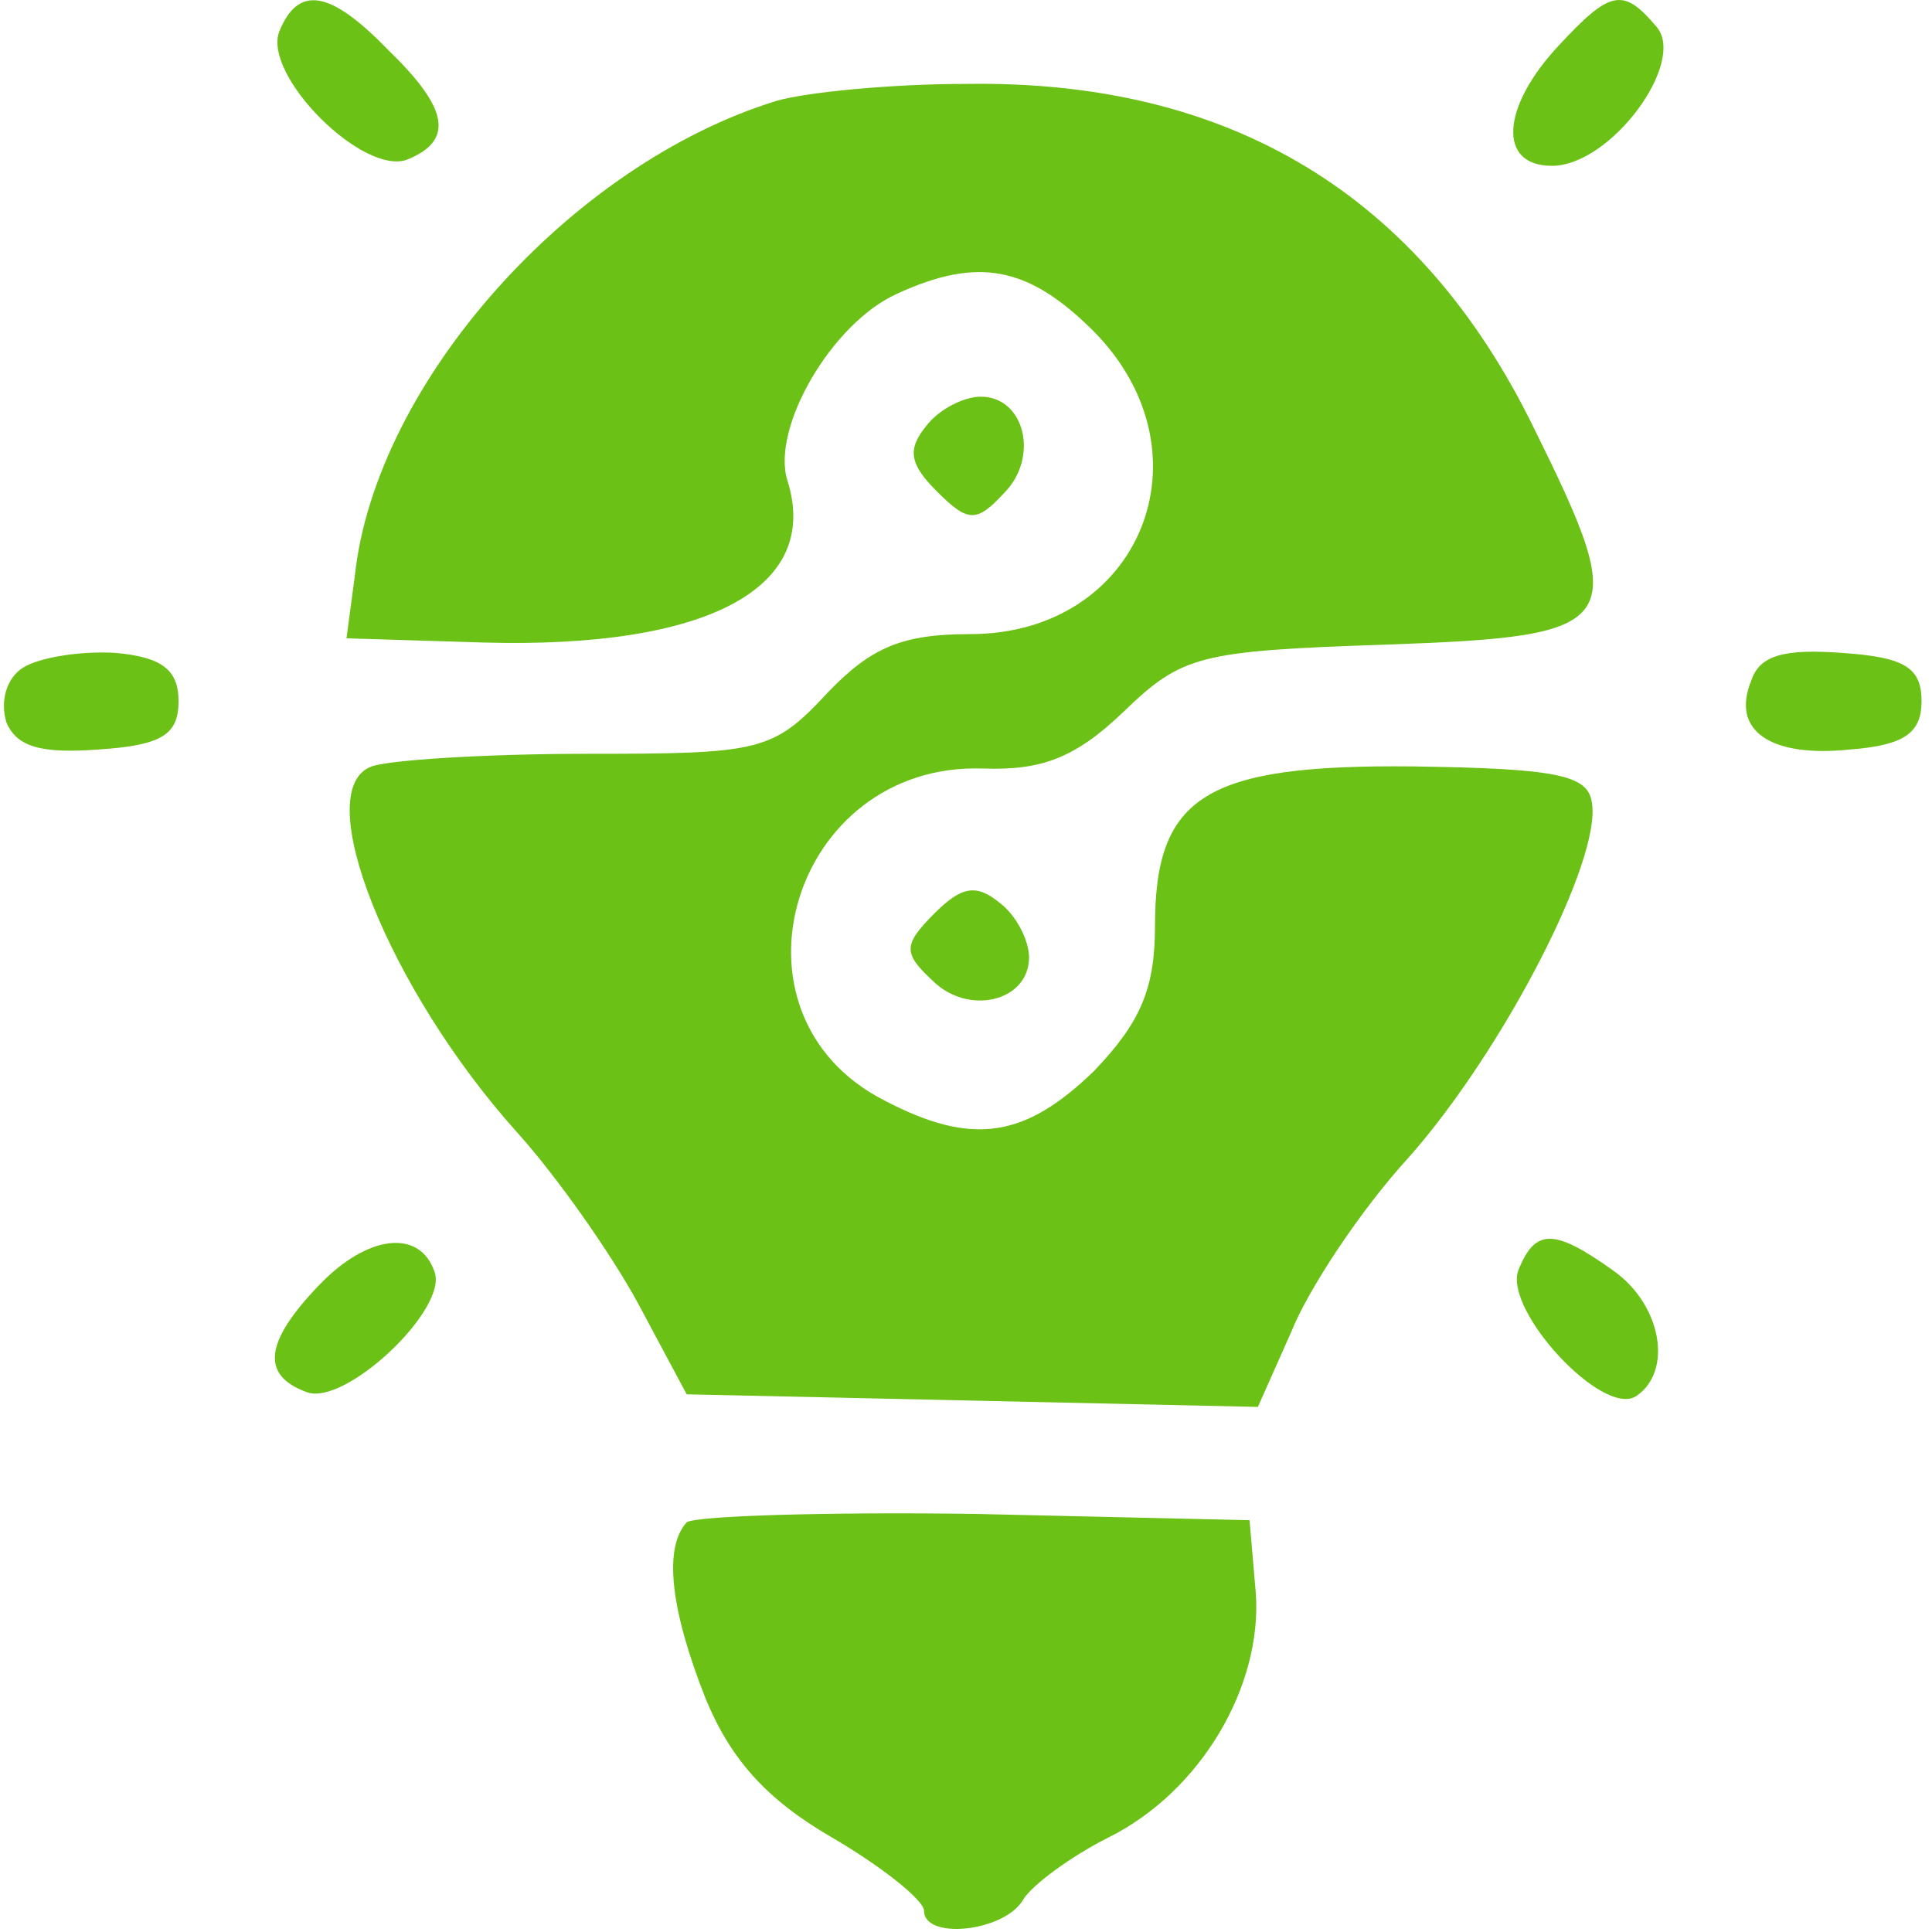
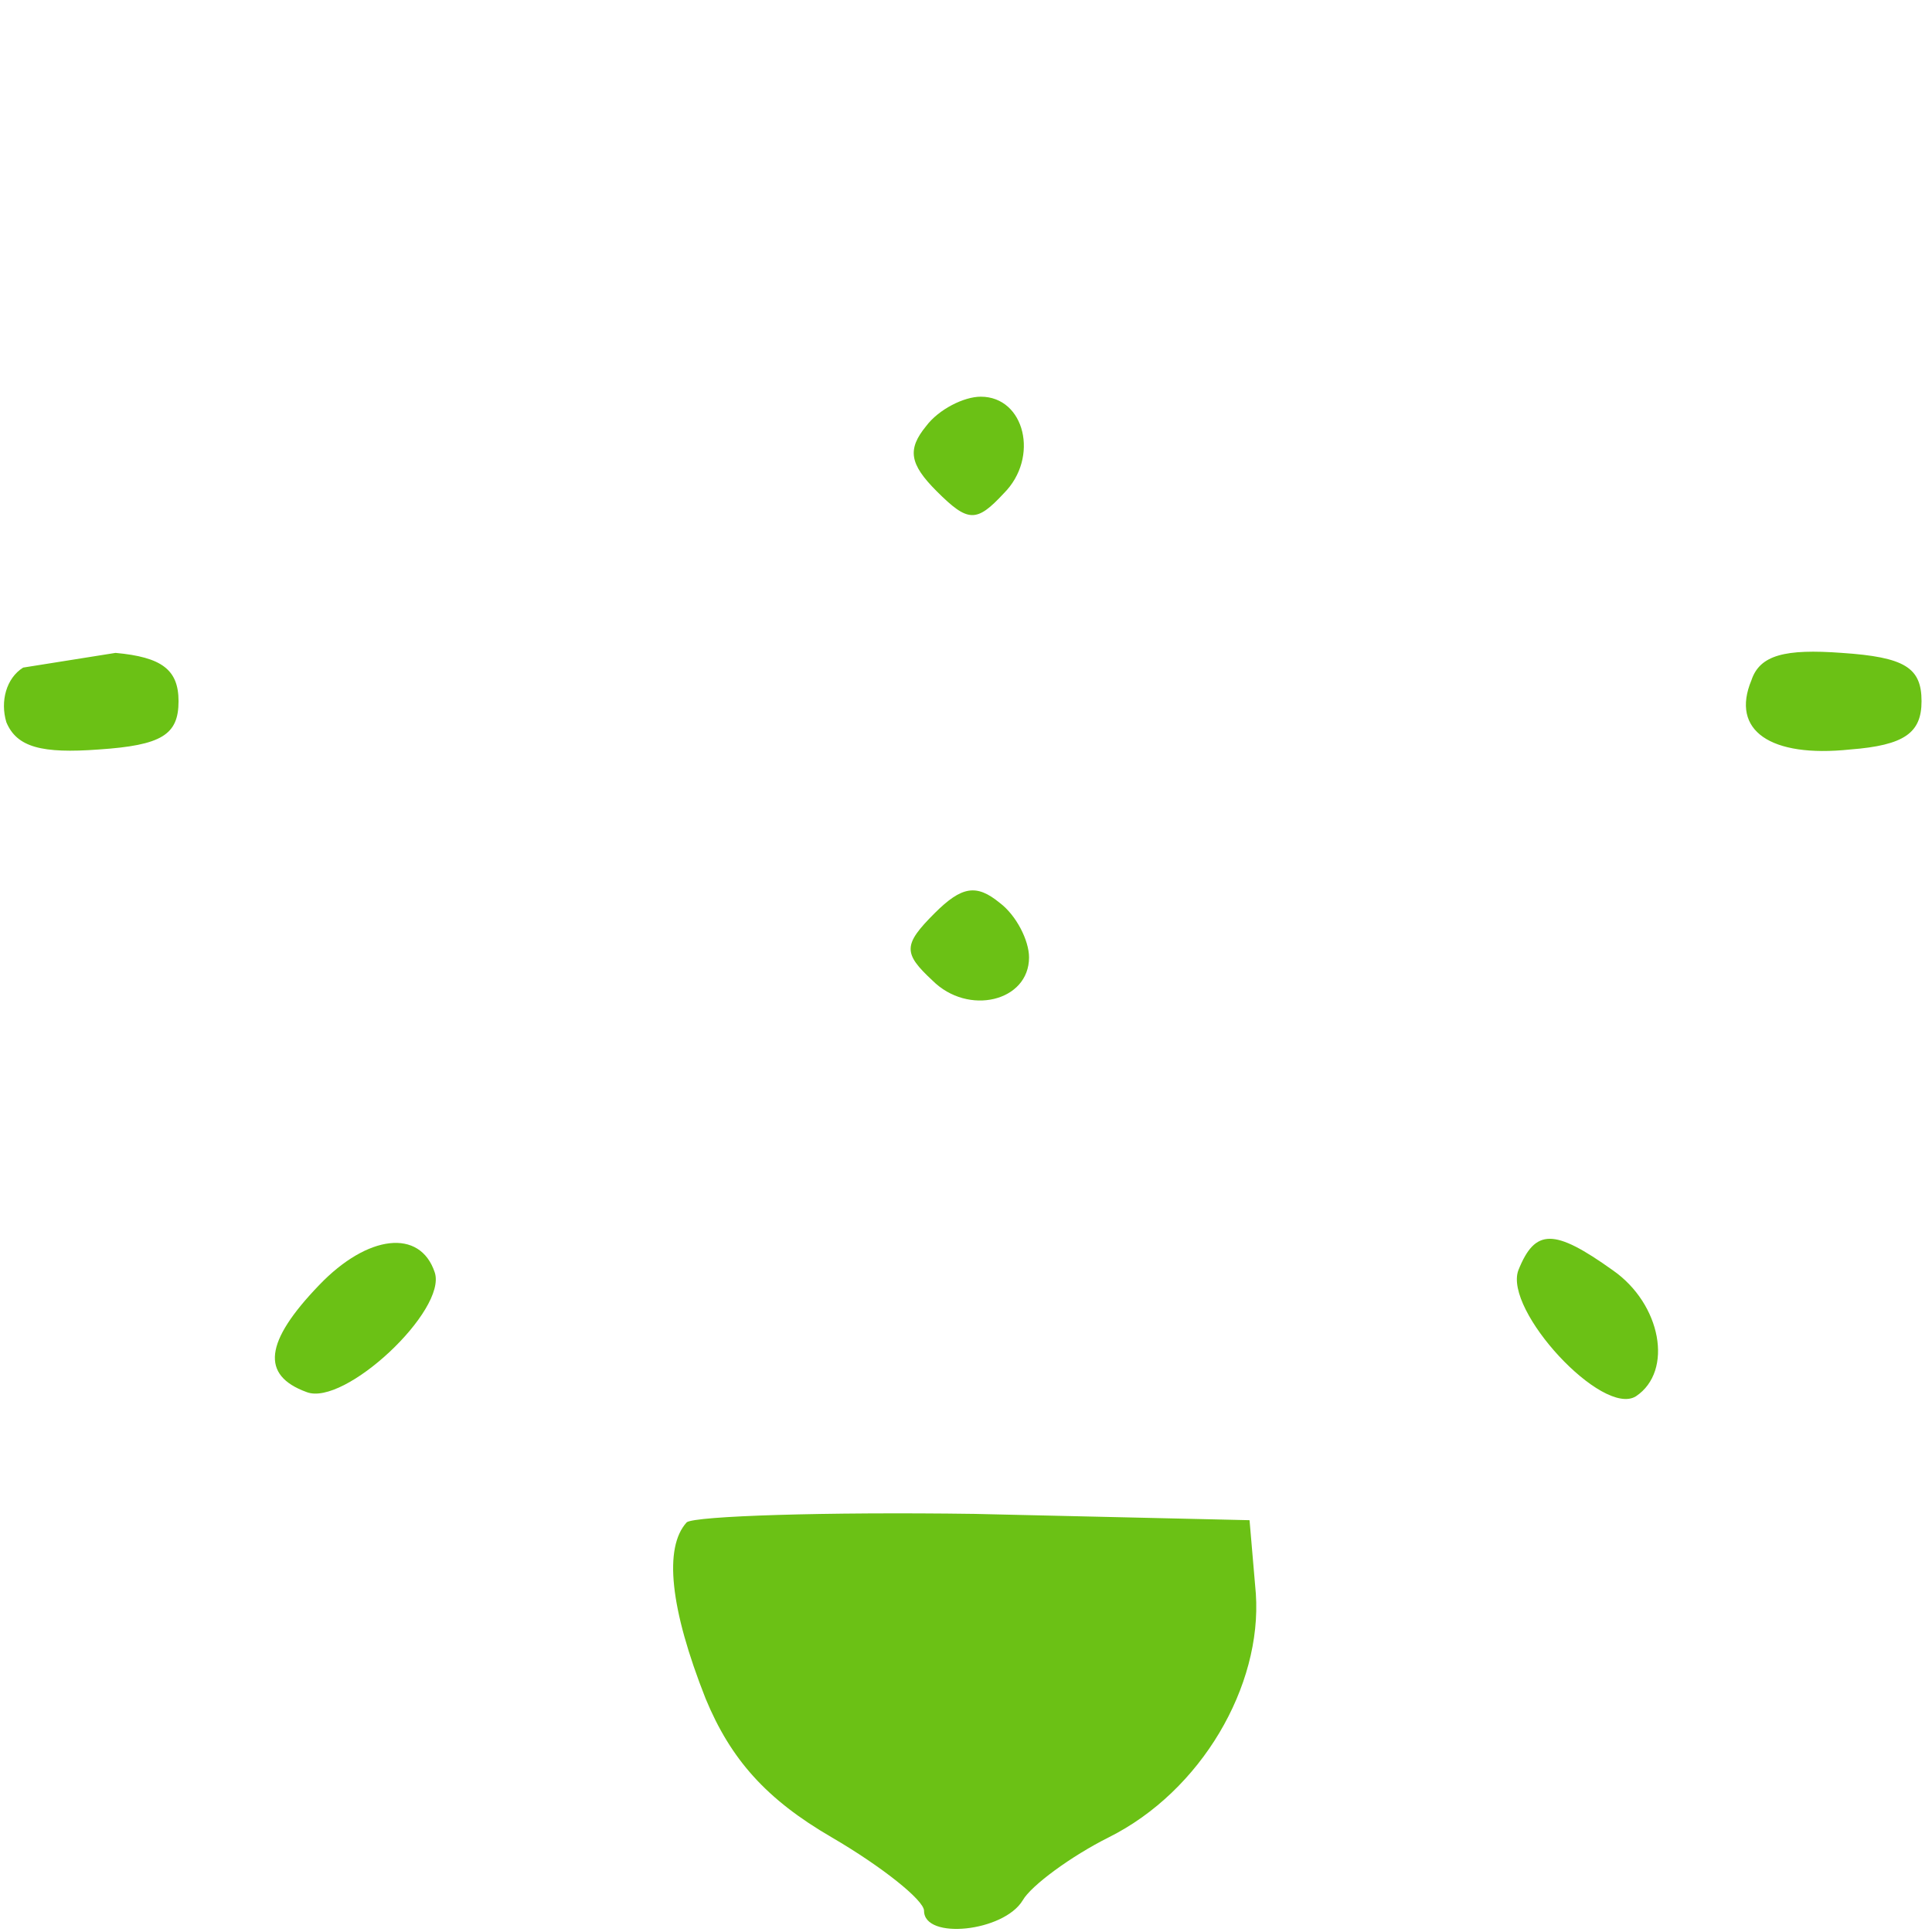
<svg xmlns="http://www.w3.org/2000/svg" width="46" height="46" viewBox="0 0 46 46" fill="none">
  <g clip-path="url(#clip0_79_1122)">
-     <path d="M6.65 0.748C6.25 1.798 8.65 4.198 9.7 3.798C10.8 3.348 10.7 2.598 9.25 1.198C7.85 -0.252 7.1 -0.352 6.65 0.748ZM37.1 1.098C35.75 2.548 35.65 3.948 36.95 3.948C38.35 3.948 40.15 1.498 39.45 0.648C38.65 -0.302 38.35 -0.252 37.1 1.098ZM18.5 2.398C13.6 3.898 8.95 9.098 8.45 13.698L8.25 15.198L11.5 15.298C16.85 15.448 19.55 13.998 18.75 11.448C18.35 10.198 19.8 7.698 21.35 6.998C23.3 6.098 24.5 6.348 26.05 7.898C28.9 10.798 27.15 15.098 23.1 15.098C21.5 15.098 20.75 15.398 19.7 16.498C18.4 17.898 18.1 17.948 13.95 17.948C11.55 17.948 9.25 18.098 8.85 18.248C7.35 18.798 9.25 23.548 12.3 26.948C13.25 27.998 14.55 29.848 15.2 31.048L16.35 33.198L23.15 33.348L29.95 33.498L30.75 31.698C31.15 30.698 32.4 28.798 33.55 27.548C35.8 24.998 38.15 20.448 37.9 19.098C37.8 18.448 37.05 18.298 33.65 18.248C28.7 18.198 27.5 18.948 27.5 22.048C27.5 23.548 27.15 24.348 26.05 25.498C24.4 27.098 23.15 27.298 21.05 26.198C17.05 24.148 18.85 18.148 23.4 18.298C24.8 18.348 25.6 18.048 26.75 16.948C28.15 15.598 28.55 15.498 33 15.348C38.7 15.148 38.85 14.898 36.5 10.148C33.8 4.648 29.3 1.898 23 1.998C21.2 1.998 19.2 2.198 18.5 2.398Z" fill="#6BC115" />
-     <path d="M22.051 10.145C21.601 10.695 21.651 11.045 22.301 11.695C23.051 12.445 23.251 12.445 23.901 11.745C24.751 10.895 24.401 9.445 23.351 9.445C22.951 9.445 22.351 9.745 22.051 10.145ZM0.551 15.895C0.151 16.145 0.001 16.695 0.151 17.195C0.401 17.795 1.001 17.945 2.351 17.845C3.851 17.745 4.251 17.495 4.251 16.695C4.251 15.945 3.851 15.645 2.751 15.545C1.951 15.495 0.951 15.645 0.551 15.895ZM41.701 16.195C41.201 17.395 42.151 18.045 44.051 17.845C45.351 17.745 45.751 17.445 45.751 16.695C45.751 15.895 45.351 15.645 43.851 15.545C42.501 15.445 41.901 15.595 41.701 16.195ZM22.251 21.745C21.501 22.495 21.501 22.695 22.201 23.345C23.051 24.195 24.501 23.845 24.501 22.795C24.501 22.395 24.201 21.795 23.801 21.495C23.251 21.045 22.901 21.095 22.251 21.745ZM7.601 30.595C6.301 31.945 6.201 32.745 7.301 33.145C8.201 33.495 10.651 31.195 10.351 30.295C10.001 29.245 8.751 29.395 7.601 30.595ZM36.151 30.245C35.801 31.195 38.151 33.745 38.951 33.245C39.851 32.645 39.551 31.045 38.401 30.245C37.001 29.245 36.551 29.245 36.151 30.245ZM16.351 36.245C15.801 36.845 15.951 38.295 16.801 40.445C17.401 41.895 18.251 42.845 19.801 43.745C21.001 44.445 22.001 45.245 22.001 45.495C22.001 46.195 23.901 45.995 24.351 45.245C24.551 44.895 25.501 44.195 26.401 43.745C28.601 42.645 30.051 40.145 29.901 37.945L29.751 36.195L23.201 36.045C19.651 35.995 16.551 36.095 16.351 36.245Z" fill="#6BC115" />
+     <path d="M22.051 10.145C21.601 10.695 21.651 11.045 22.301 11.695C23.051 12.445 23.251 12.445 23.901 11.745C24.751 10.895 24.401 9.445 23.351 9.445C22.951 9.445 22.351 9.745 22.051 10.145ZM0.551 15.895C0.151 16.145 0.001 16.695 0.151 17.195C0.401 17.795 1.001 17.945 2.351 17.845C3.851 17.745 4.251 17.495 4.251 16.695C4.251 15.945 3.851 15.645 2.751 15.545ZM41.701 16.195C41.201 17.395 42.151 18.045 44.051 17.845C45.351 17.745 45.751 17.445 45.751 16.695C45.751 15.895 45.351 15.645 43.851 15.545C42.501 15.445 41.901 15.595 41.701 16.195ZM22.251 21.745C21.501 22.495 21.501 22.695 22.201 23.345C23.051 24.195 24.501 23.845 24.501 22.795C24.501 22.395 24.201 21.795 23.801 21.495C23.251 21.045 22.901 21.095 22.251 21.745ZM7.601 30.595C6.301 31.945 6.201 32.745 7.301 33.145C8.201 33.495 10.651 31.195 10.351 30.295C10.001 29.245 8.751 29.395 7.601 30.595ZM36.151 30.245C35.801 31.195 38.151 33.745 38.951 33.245C39.851 32.645 39.551 31.045 38.401 30.245C37.001 29.245 36.551 29.245 36.151 30.245ZM16.351 36.245C15.801 36.845 15.951 38.295 16.801 40.445C17.401 41.895 18.251 42.845 19.801 43.745C21.001 44.445 22.001 45.245 22.001 45.495C22.001 46.195 23.901 45.995 24.351 45.245C24.551 44.895 25.501 44.195 26.401 43.745C28.601 42.645 30.051 40.145 29.901 37.945L29.751 36.195L23.201 36.045C19.651 35.995 16.551 36.095 16.351 36.245Z" fill="#6BC115" />
  </g>
  <defs>
    <clipPath id="clip0_79_1122">
      <rect width="46" height="46" fill="white" />
    </clipPath>
  </defs>
</svg>